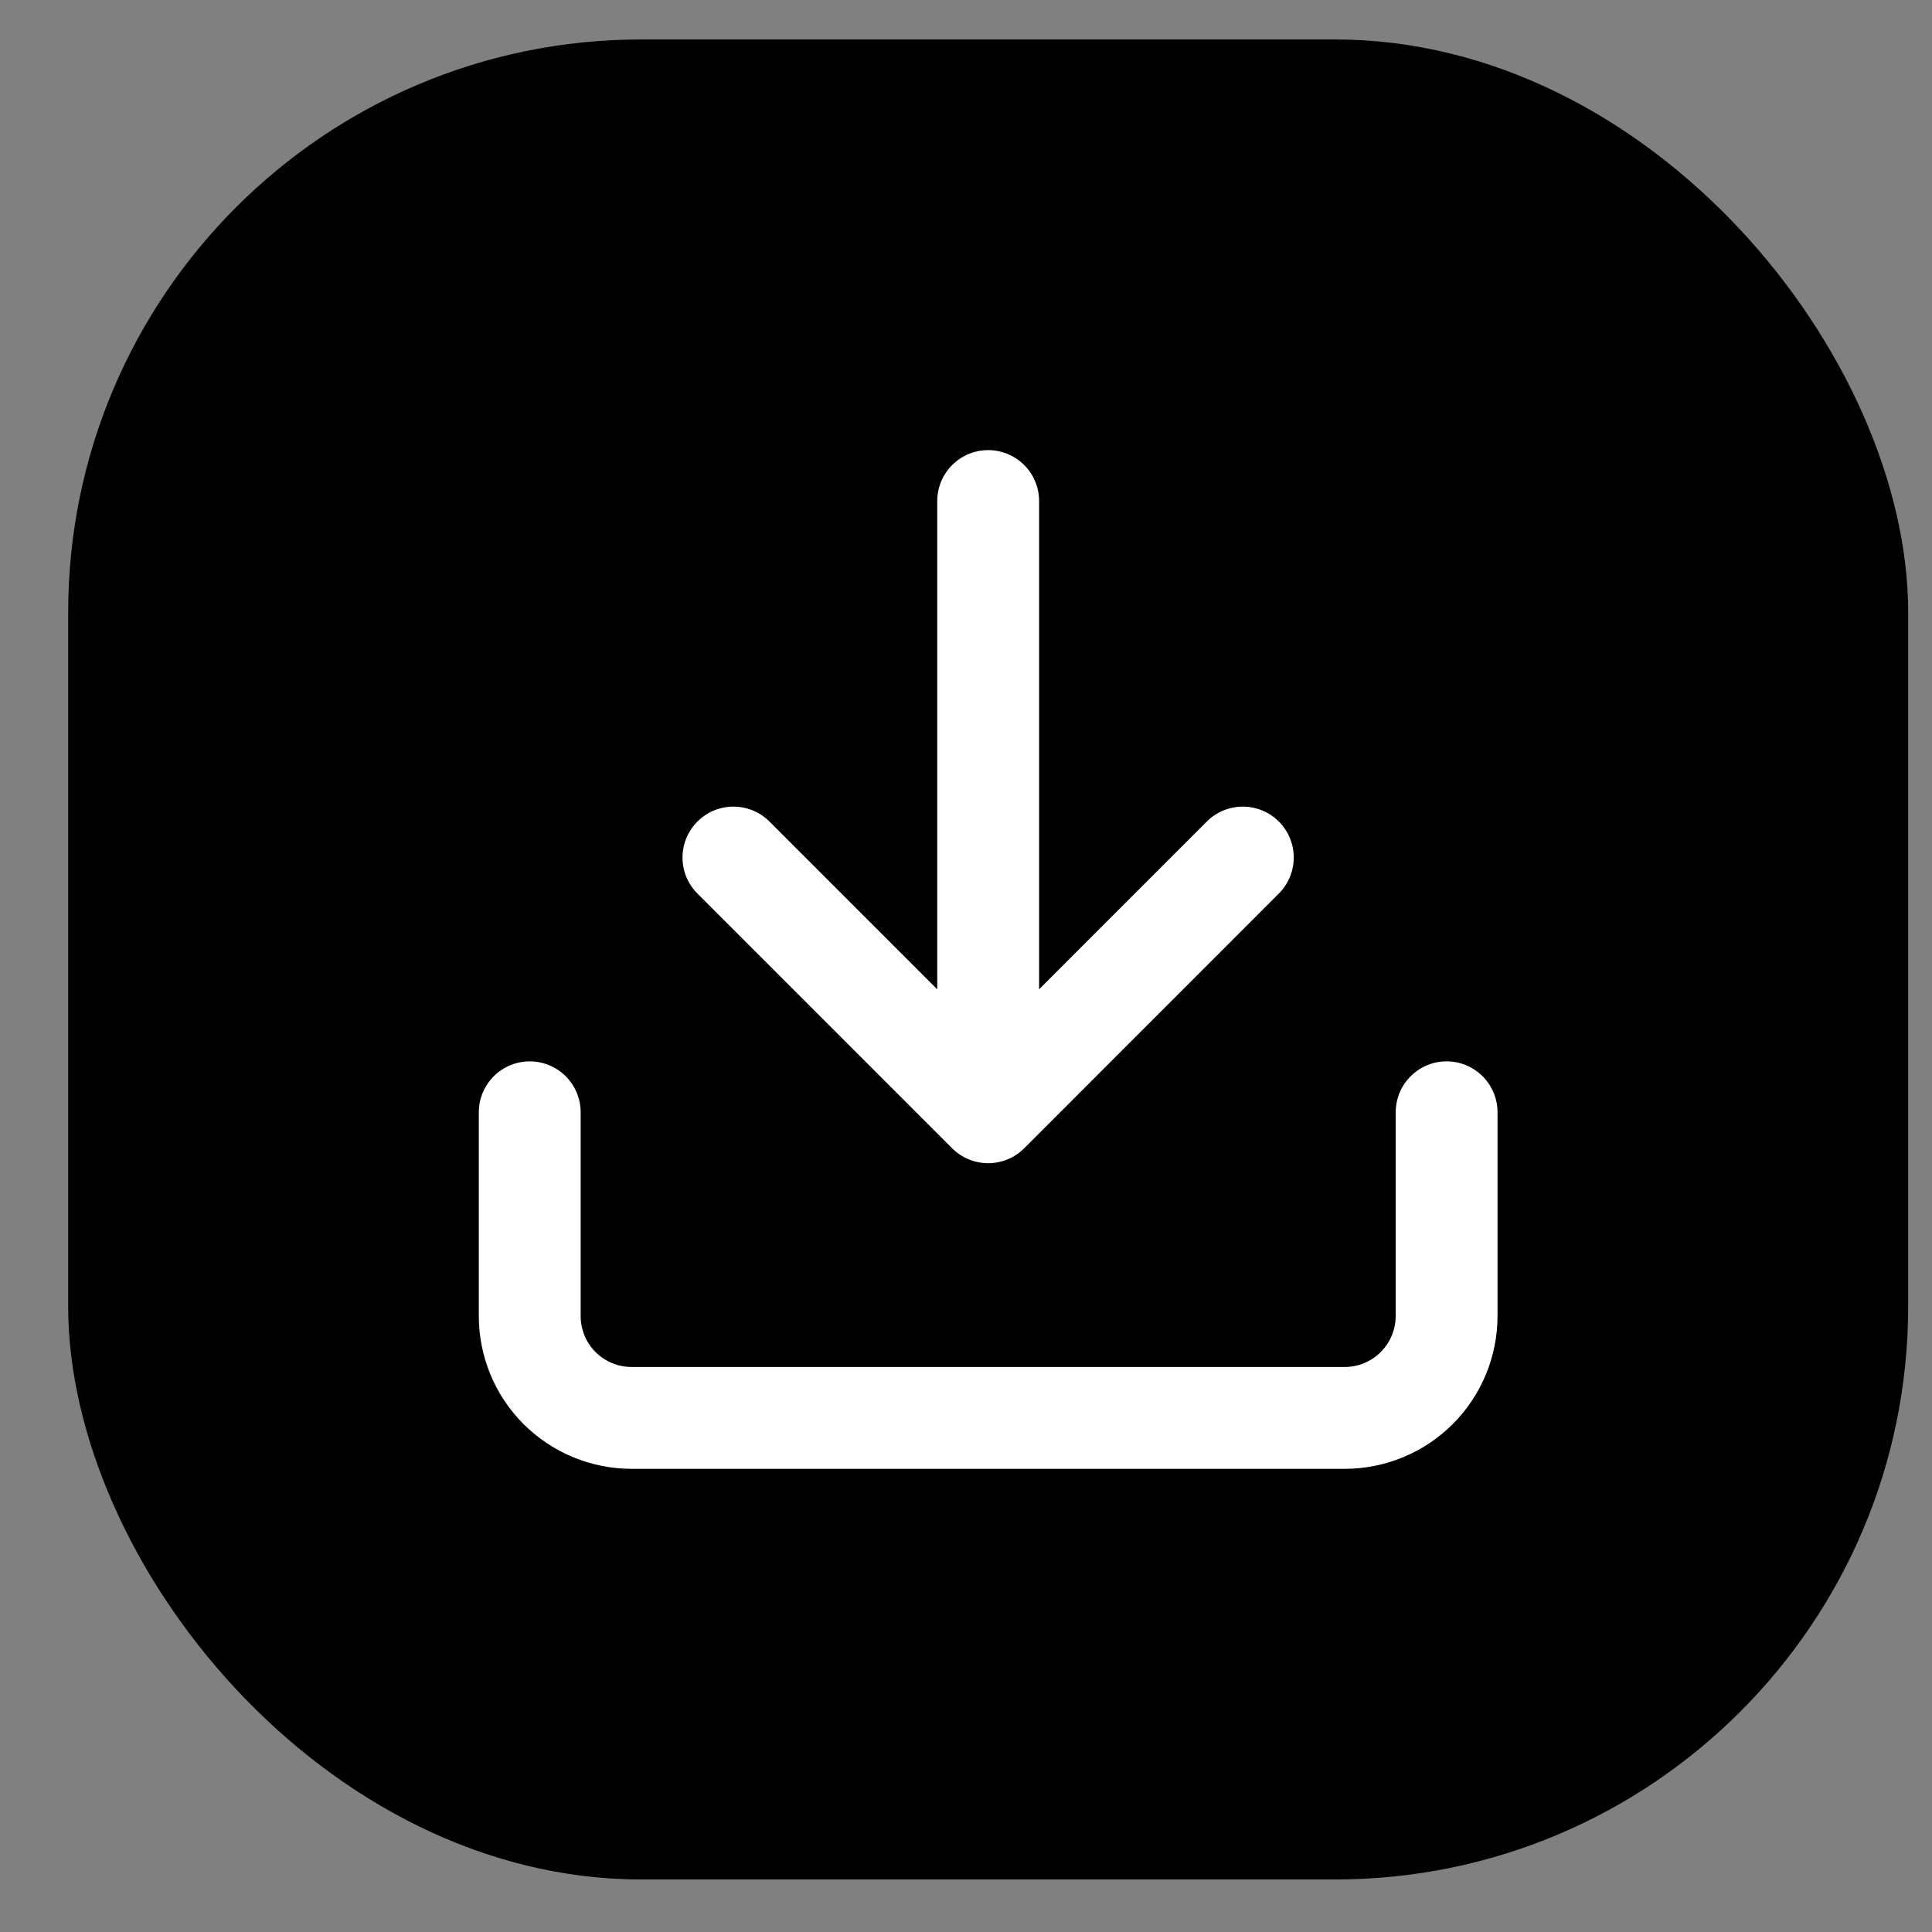
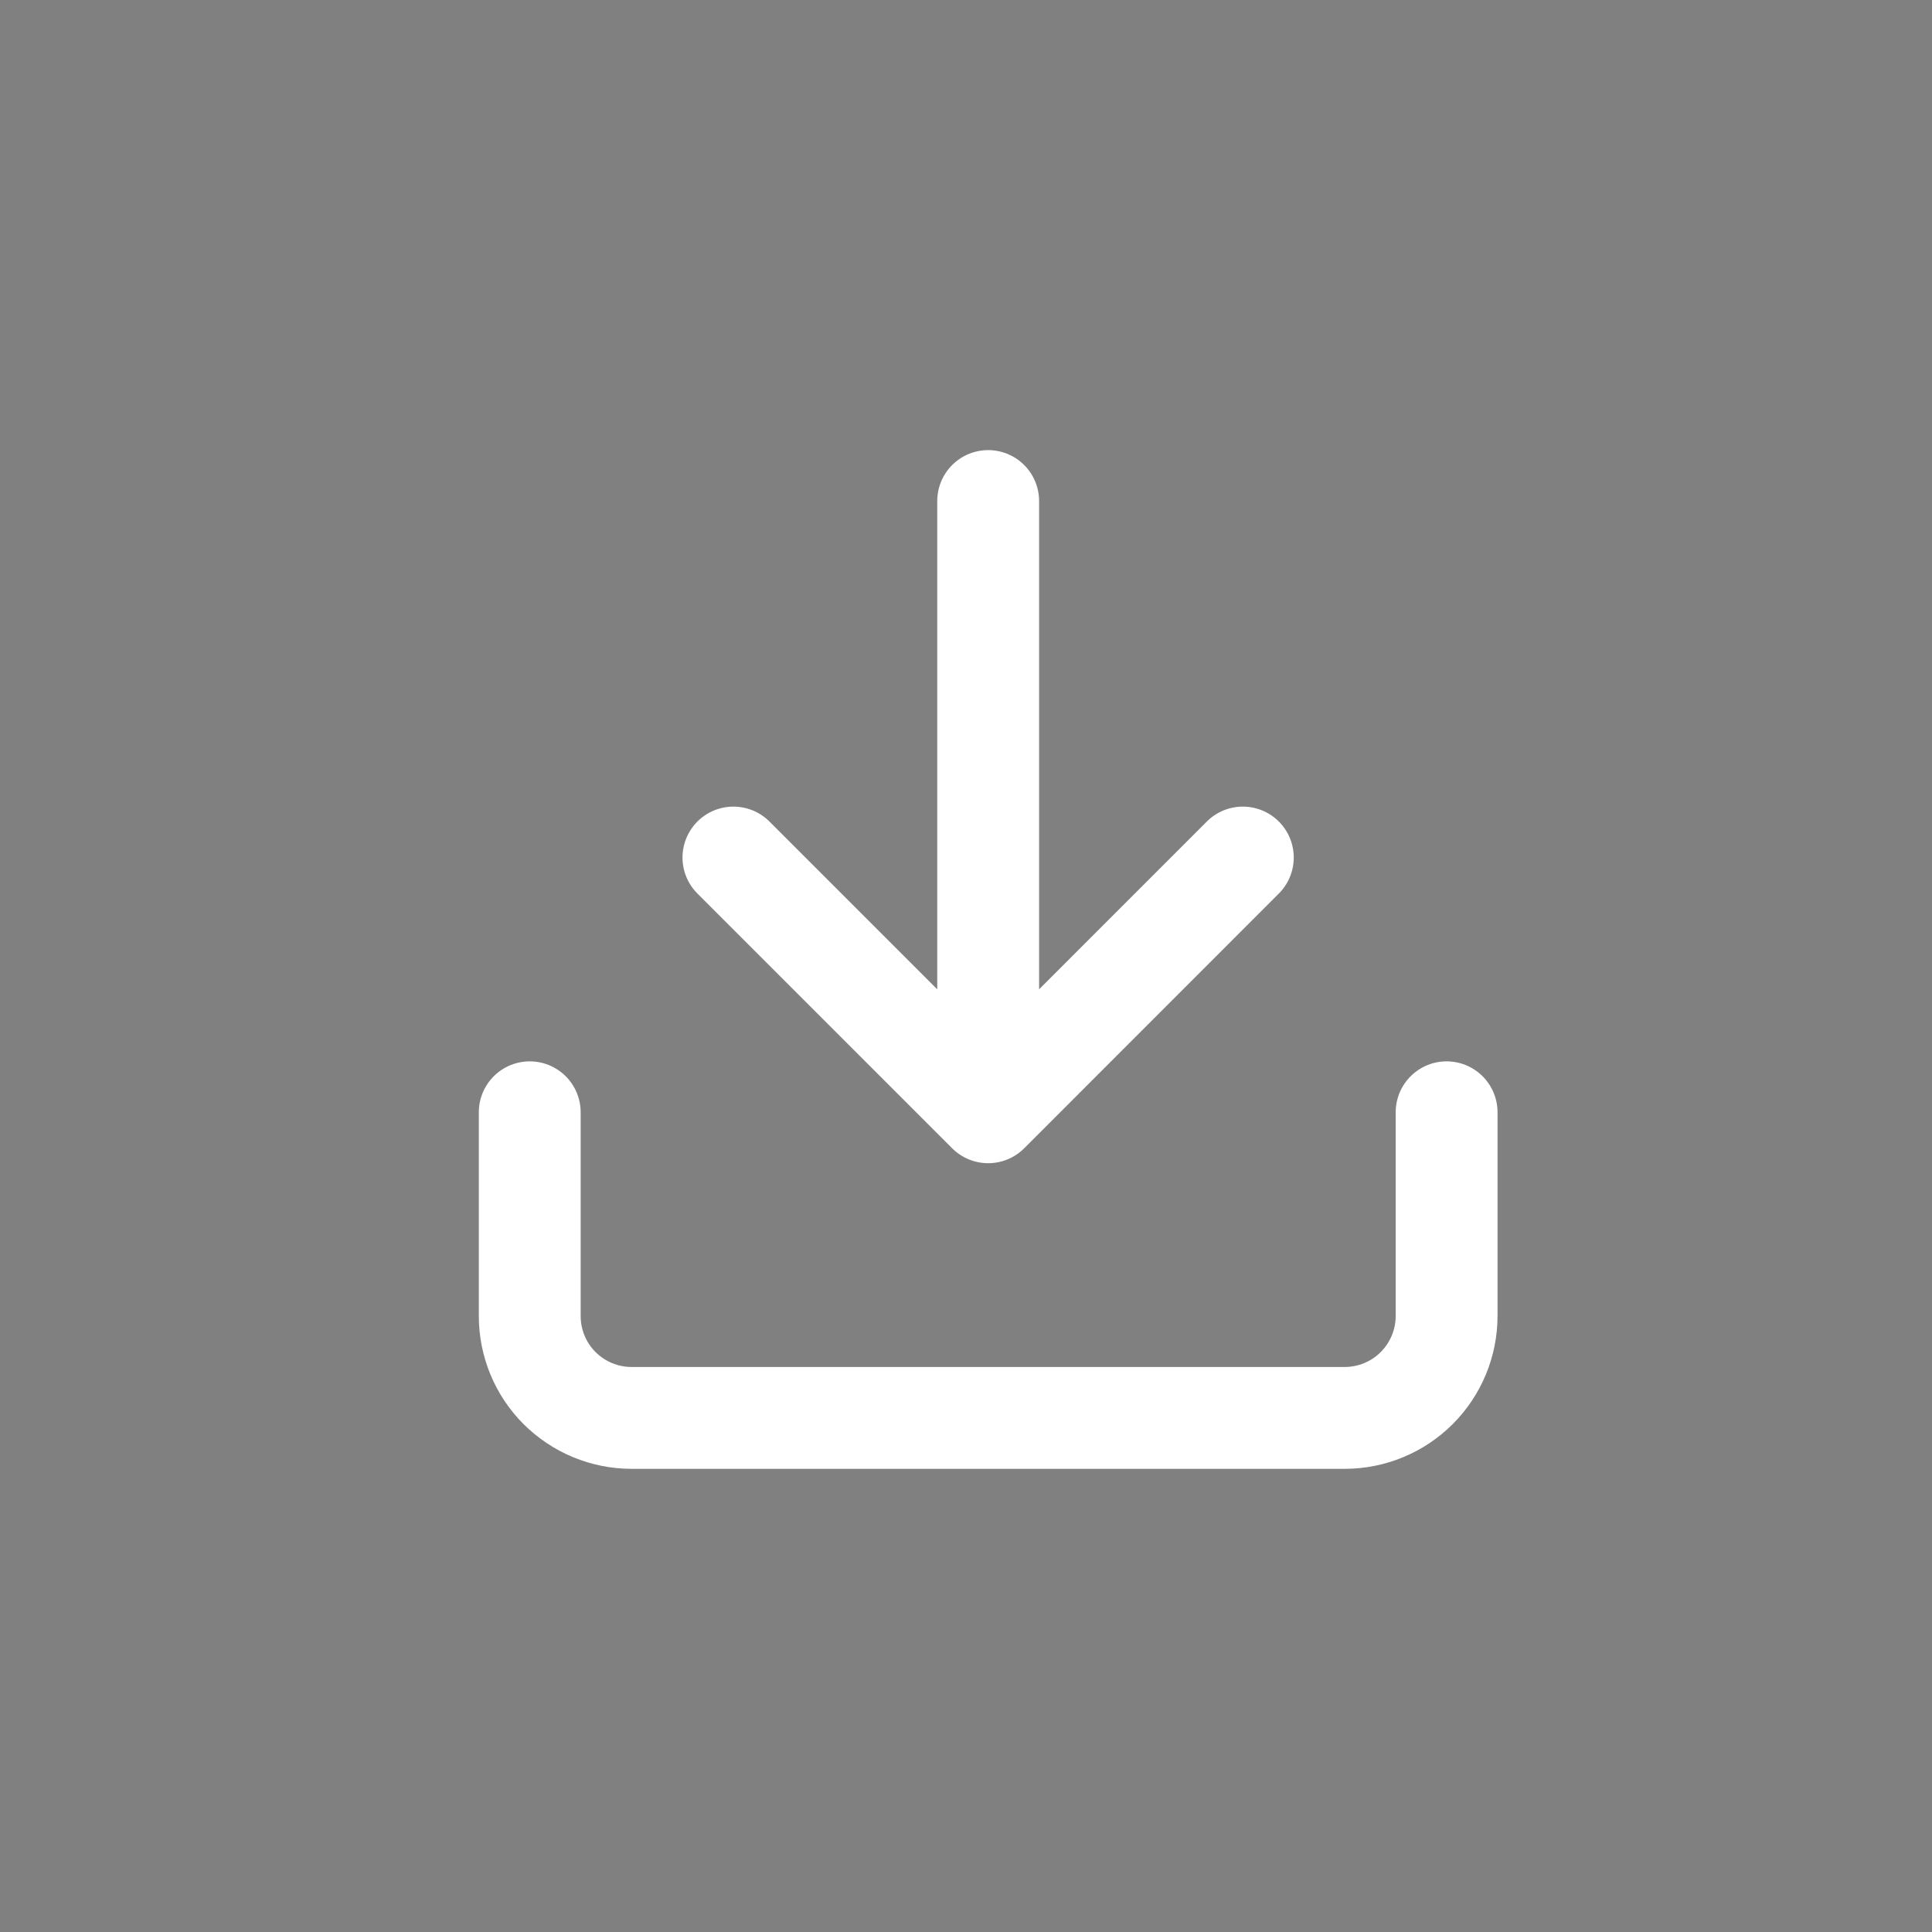
<svg xmlns="http://www.w3.org/2000/svg" width="21" height="21" viewBox="0 0 21 21" fill="none">
  <rect x="0" y="0" width="21" height="21" fill="#808080" stroke="none" />
-   <rect x="0.741" y="0.429" width="20" height="20" rx="6.229" fill="black" />
  <path d="M15.724 12.09V14.304C15.724 14.598 15.607 14.88 15.399 15.088C15.192 15.295 14.91 15.412 14.617 15.412H6.865C6.571 15.412 6.29 15.295 6.082 15.088C5.874 14.88 5.758 14.598 5.758 14.304V12.09M7.972 9.321L10.741 12.09M10.741 12.09L13.509 9.321M10.741 12.09V5.446" stroke="white" stroke-width="1.107" stroke-linecap="round" stroke-linejoin="round" />
</svg>